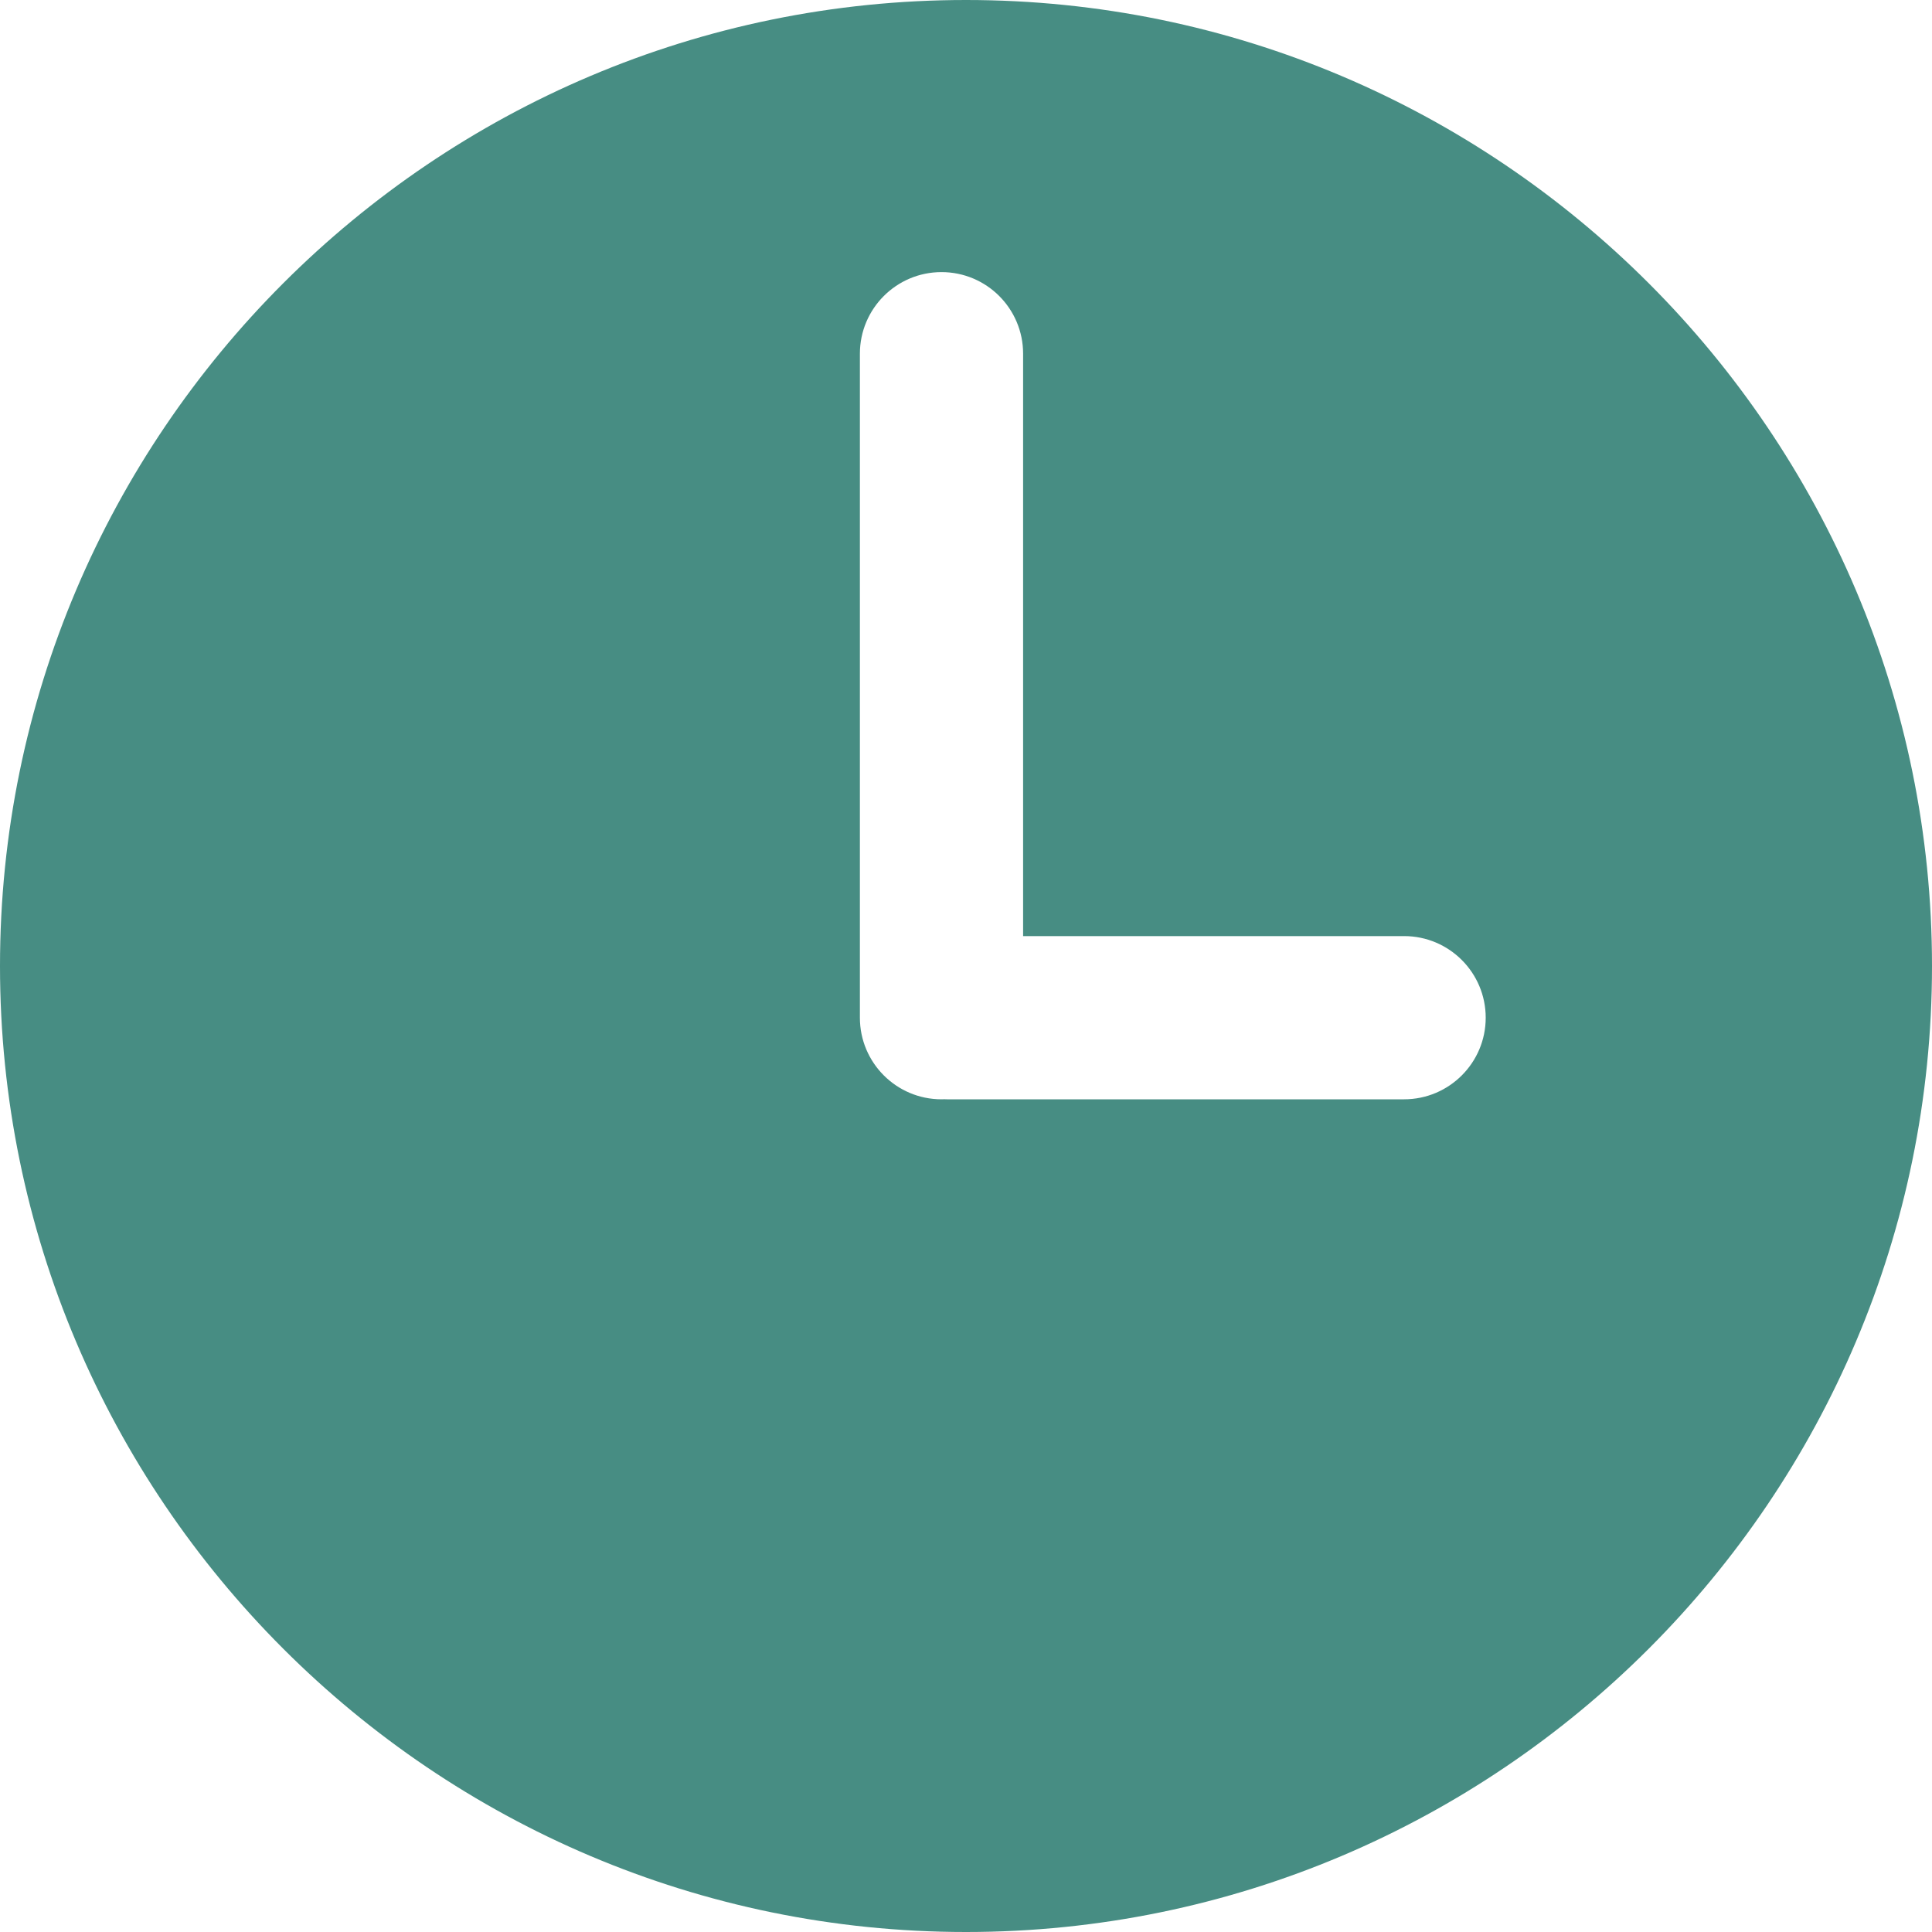
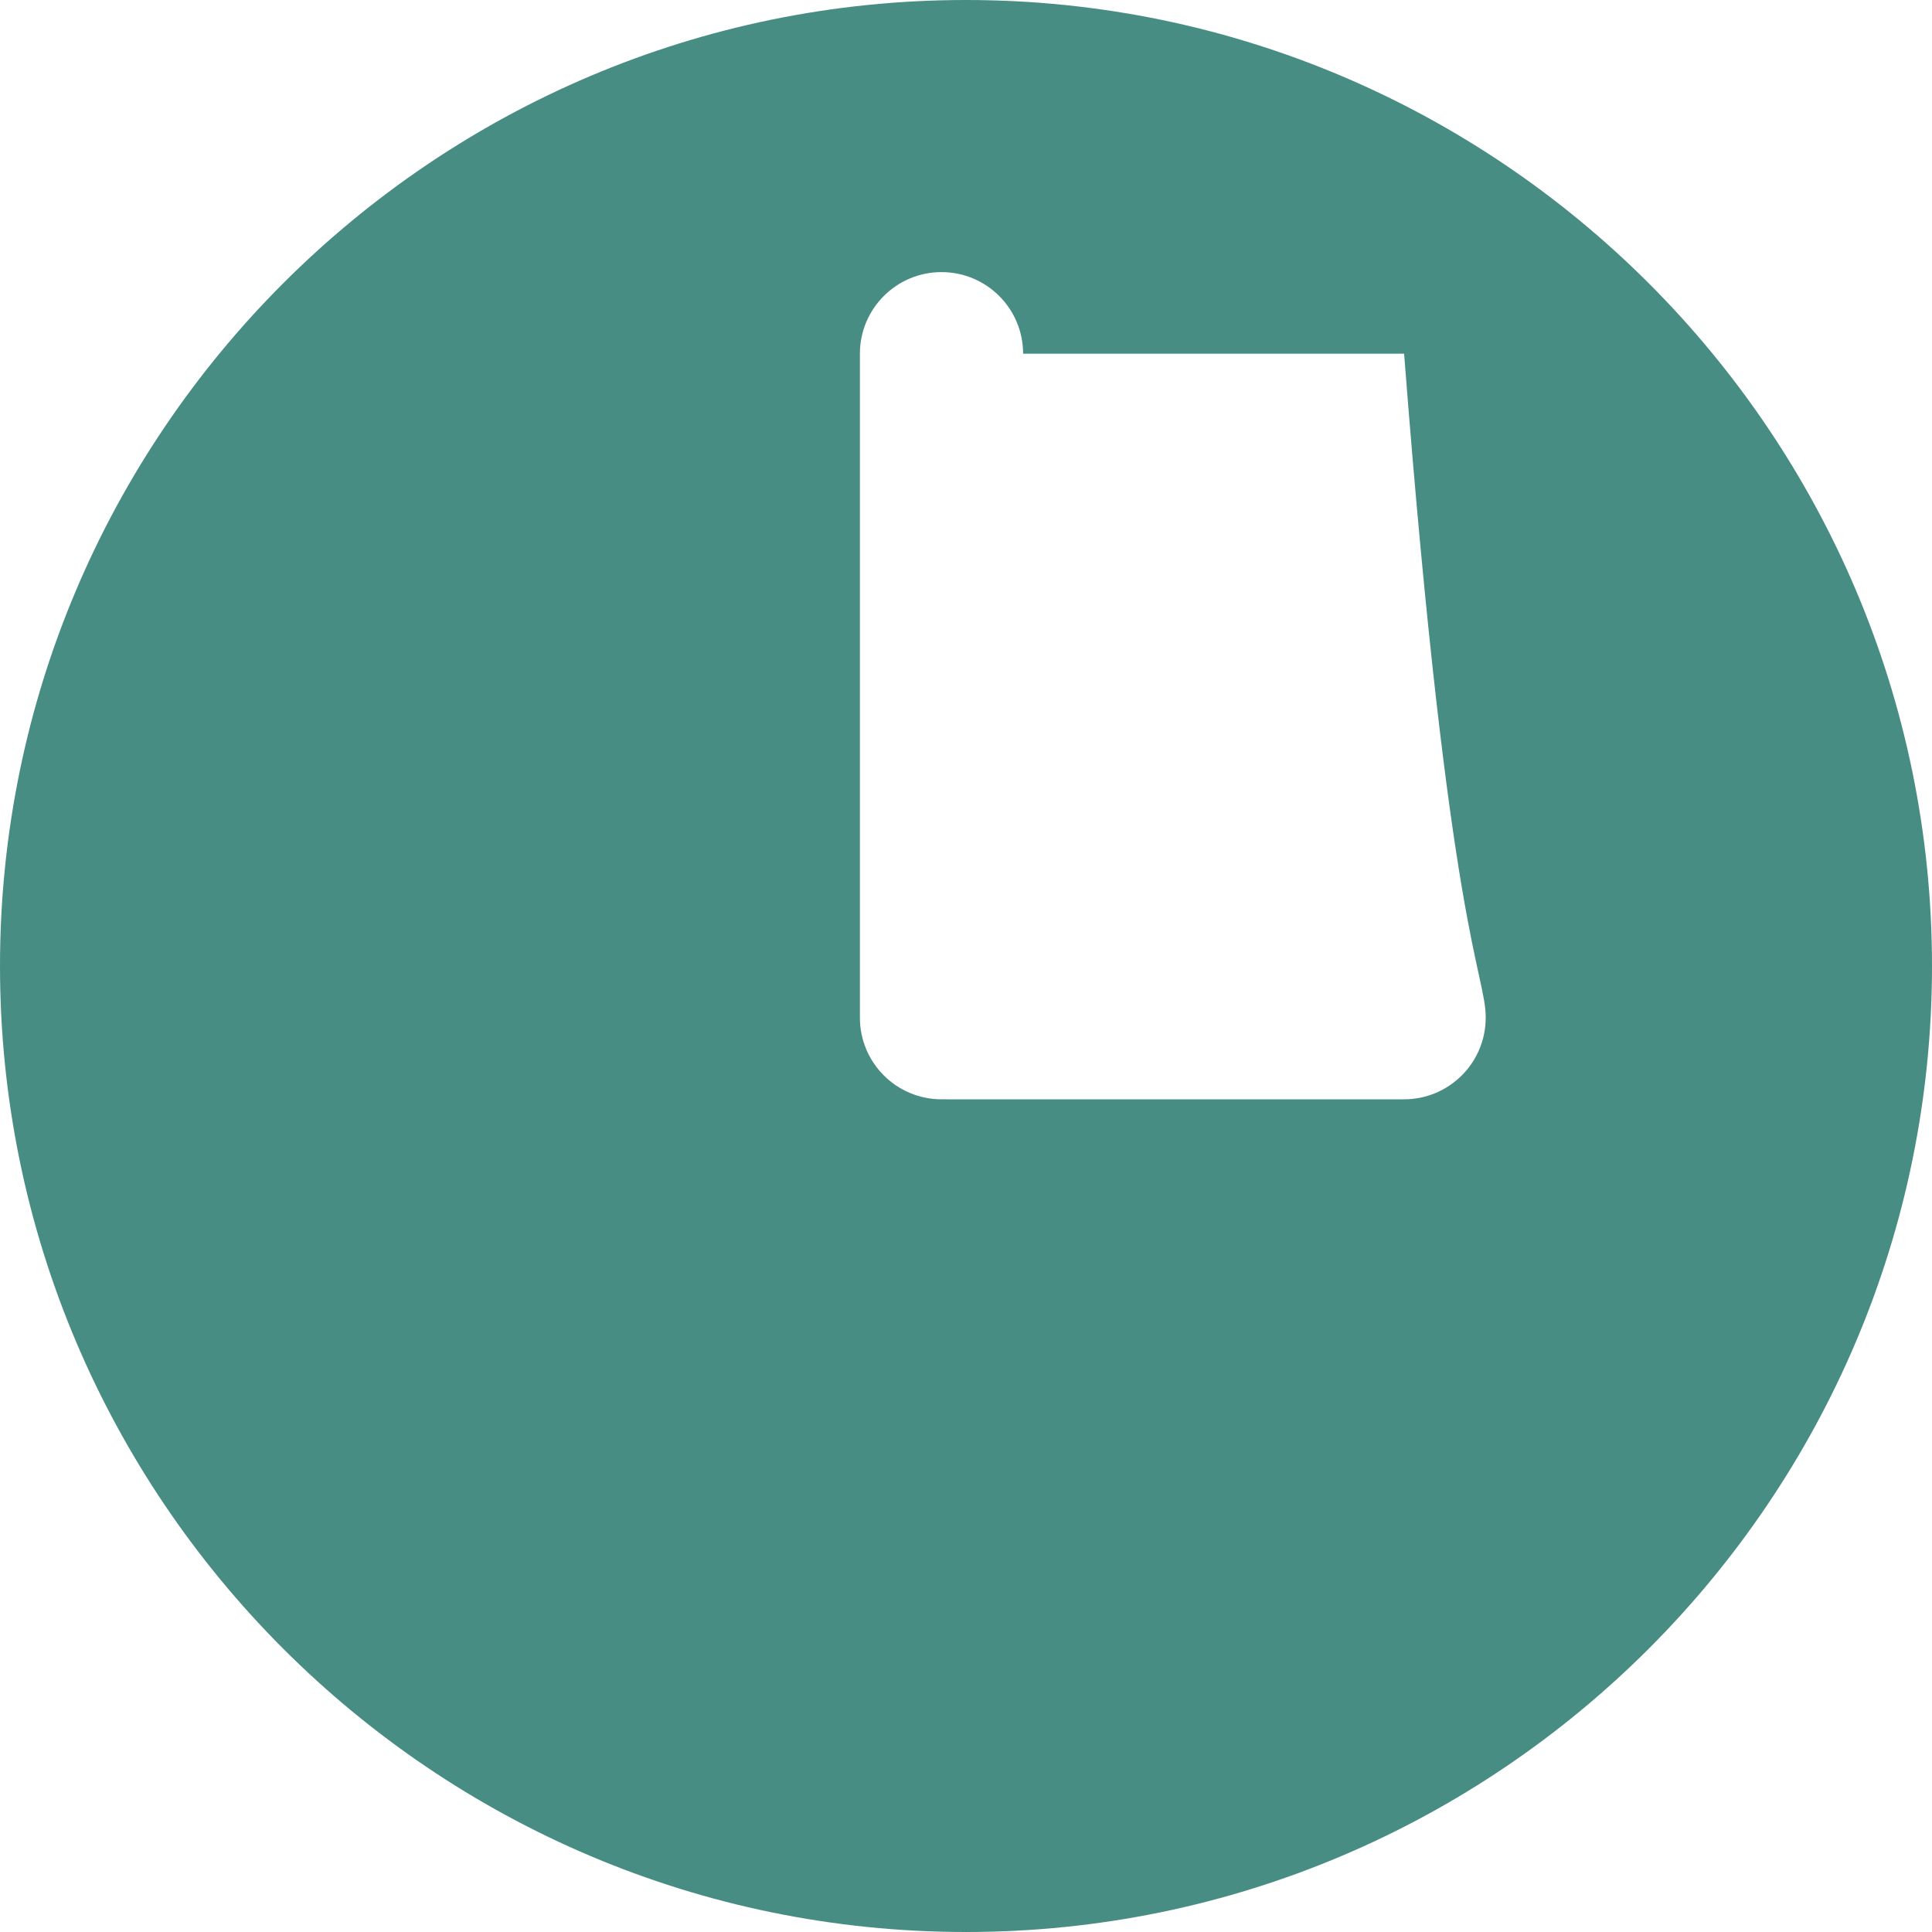
<svg xmlns="http://www.w3.org/2000/svg" width="25" height="25" viewBox="0 0 25 25" fill="none">
-   <path d="M12.5 0C5.607 0 0 5.607 0 12.5C0 19.392 5.607 25 12.5 25C19.392 25 25 19.392 25 12.5C25 5.607 19.392 0 12.5 0ZM18.169 14.225H12.254C12.242 14.225 12.23 14.224 12.218 14.224C12.207 14.224 12.195 14.225 12.183 14.225C11.6 14.225 11.127 13.752 11.127 13.169V4.577C11.127 3.994 11.6 3.521 12.183 3.521C12.767 3.521 13.239 3.994 13.239 4.577V12.113H18.169C18.752 12.113 19.225 12.586 19.225 13.169C19.225 13.752 18.752 14.225 18.169 14.225Z" fill="#478D83" />
+   <path d="M12.5 0C5.607 0 0 5.607 0 12.5C0 19.392 5.607 25 12.5 25C19.392 25 25 19.392 25 12.5C25 5.607 19.392 0 12.5 0ZM18.169 14.225H12.254C12.242 14.225 12.23 14.224 12.218 14.224C12.207 14.224 12.195 14.225 12.183 14.225C11.6 14.225 11.127 13.752 11.127 13.169V4.577C11.127 3.994 11.6 3.521 12.183 3.521C12.767 3.521 13.239 3.994 13.239 4.577H18.169C18.752 12.113 19.225 12.586 19.225 13.169C19.225 13.752 18.752 14.225 18.169 14.225Z" fill="#478D83" />
</svg>